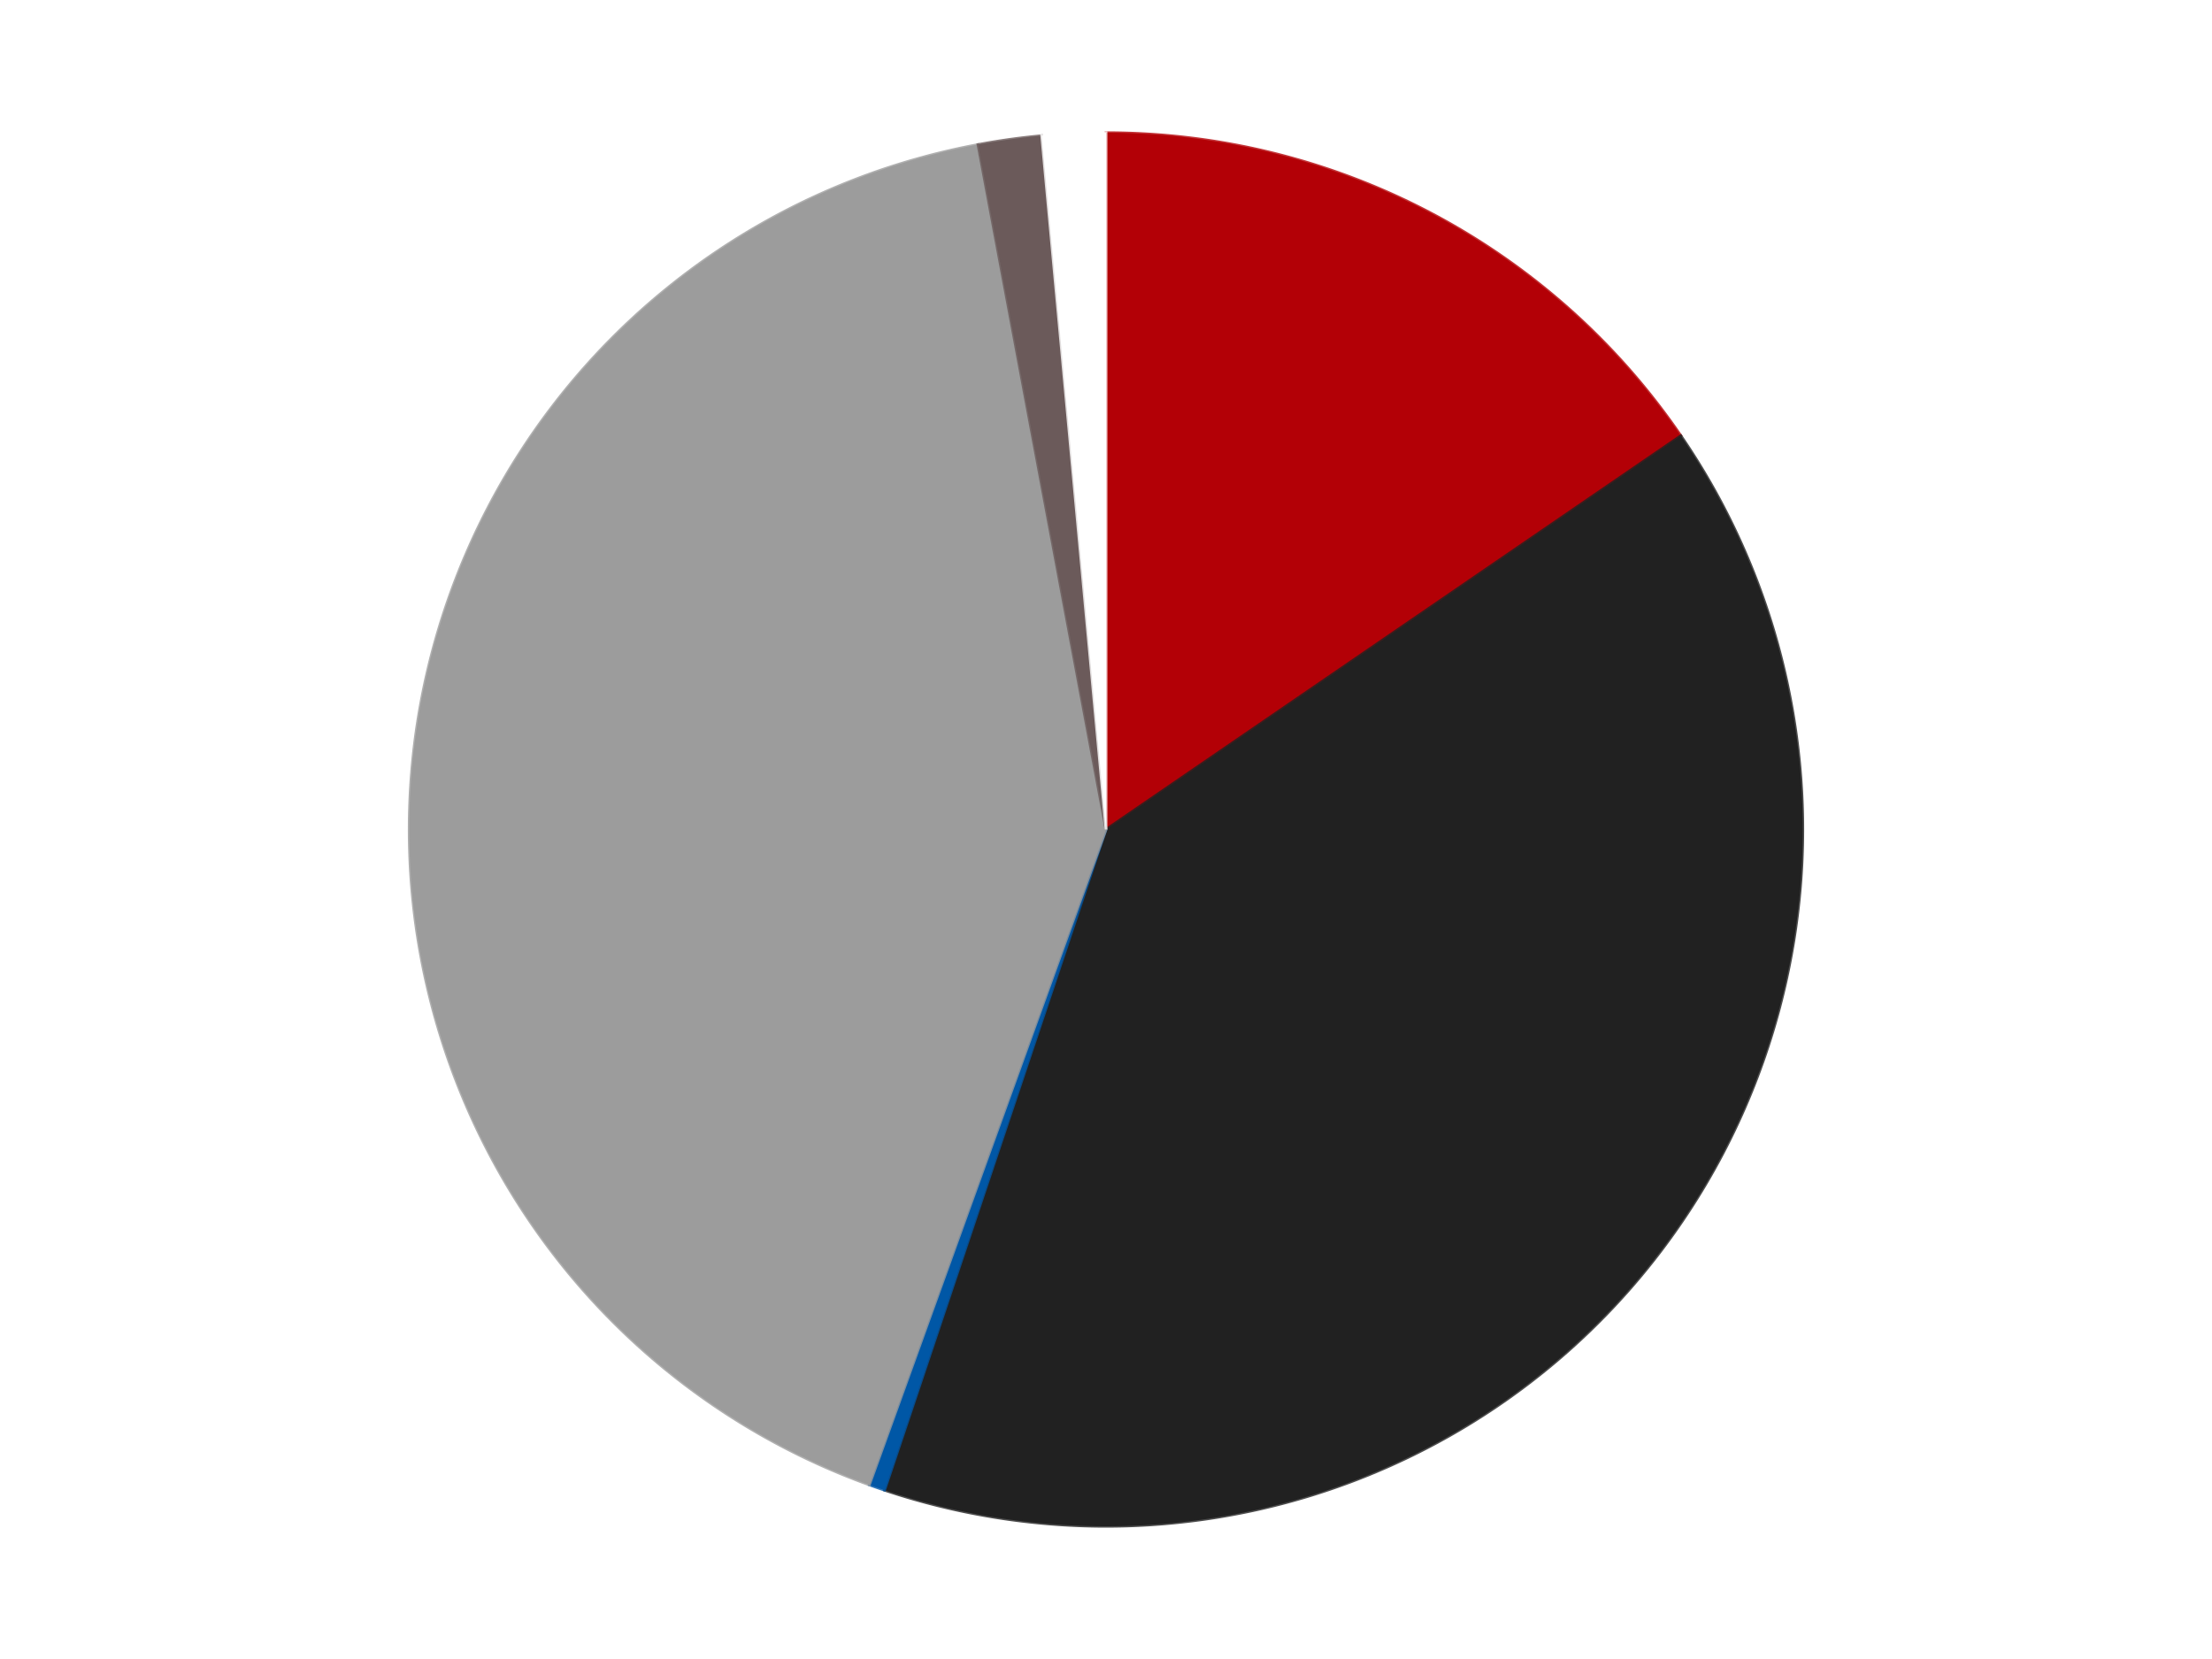
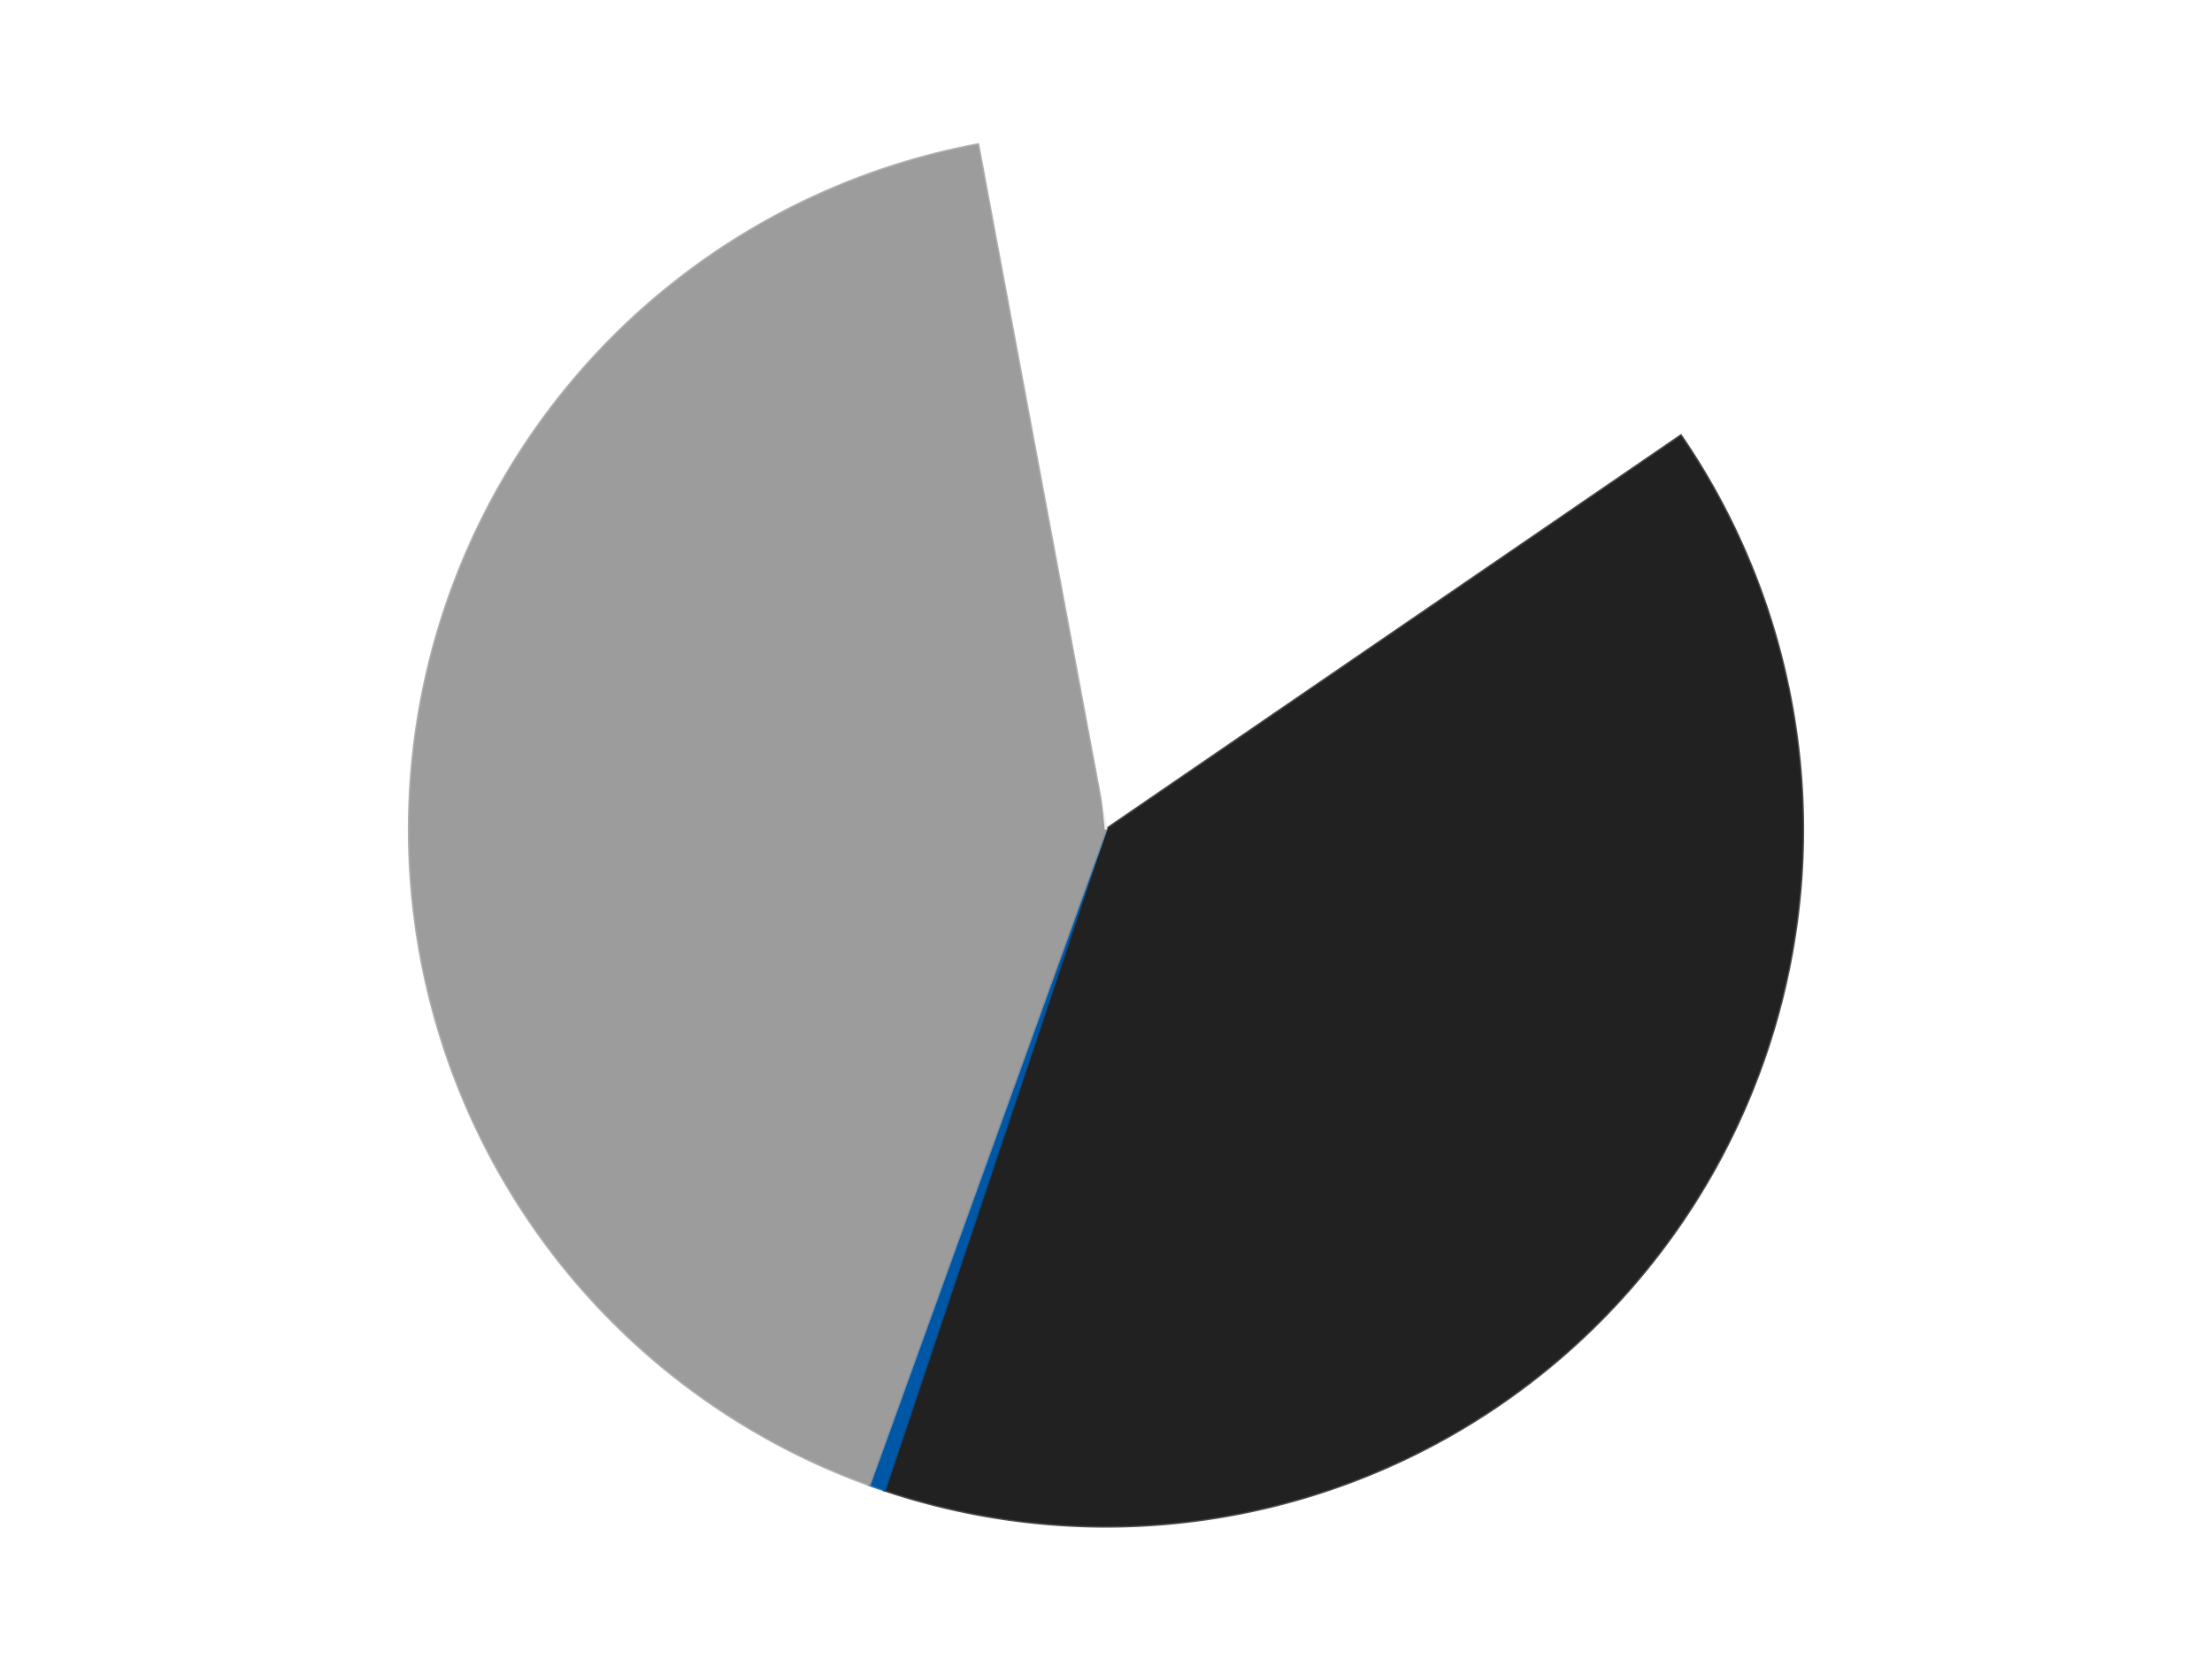
<svg xmlns="http://www.w3.org/2000/svg" xmlns:xlink="http://www.w3.org/1999/xlink" id="chart-558cf949-595f-498c-b380-801dc8cfab68" class="pygal-chart" viewBox="0 0 800 600">
  <defs>
    <style type="text/css">#chart-558cf949-595f-498c-b380-801dc8cfab68{-webkit-user-select:none;-webkit-font-smoothing:antialiased;font-family:Consolas,"Liberation Mono",Menlo,Courier,monospace}#chart-558cf949-595f-498c-b380-801dc8cfab68 .title{font-family:Consolas,"Liberation Mono",Menlo,Courier,monospace;font-size:16px}#chart-558cf949-595f-498c-b380-801dc8cfab68 .legends .legend text{font-family:Consolas,"Liberation Mono",Menlo,Courier,monospace;font-size:14px}#chart-558cf949-595f-498c-b380-801dc8cfab68 .axis text{font-family:Consolas,"Liberation Mono",Menlo,Courier,monospace;font-size:10px}#chart-558cf949-595f-498c-b380-801dc8cfab68 .axis text.major{font-family:Consolas,"Liberation Mono",Menlo,Courier,monospace;font-size:10px}#chart-558cf949-595f-498c-b380-801dc8cfab68 .text-overlay text.value{font-family:Consolas,"Liberation Mono",Menlo,Courier,monospace;font-size:16px}#chart-558cf949-595f-498c-b380-801dc8cfab68 .text-overlay text.label{font-family:Consolas,"Liberation Mono",Menlo,Courier,monospace;font-size:10px}#chart-558cf949-595f-498c-b380-801dc8cfab68 .tooltip{font-family:Consolas,"Liberation Mono",Menlo,Courier,monospace;font-size:14px}#chart-558cf949-595f-498c-b380-801dc8cfab68 text.no_data{font-family:Consolas,"Liberation Mono",Menlo,Courier,monospace;font-size:64px}
#chart-558cf949-595f-498c-b380-801dc8cfab68{background-color:transparent}#chart-558cf949-595f-498c-b380-801dc8cfab68 path,#chart-558cf949-595f-498c-b380-801dc8cfab68 line,#chart-558cf949-595f-498c-b380-801dc8cfab68 rect,#chart-558cf949-595f-498c-b380-801dc8cfab68 circle{-webkit-transition:150ms;-moz-transition:150ms;transition:150ms}#chart-558cf949-595f-498c-b380-801dc8cfab68 .graph &gt; .background{fill:transparent}#chart-558cf949-595f-498c-b380-801dc8cfab68 .plot &gt; .background{fill:transparent}#chart-558cf949-595f-498c-b380-801dc8cfab68 .graph{fill:rgba(0,0,0,.87)}#chart-558cf949-595f-498c-b380-801dc8cfab68 text.no_data{fill:rgba(0,0,0,1)}#chart-558cf949-595f-498c-b380-801dc8cfab68 .title{fill:rgba(0,0,0,1)}#chart-558cf949-595f-498c-b380-801dc8cfab68 .legends .legend text{fill:rgba(0,0,0,.87)}#chart-558cf949-595f-498c-b380-801dc8cfab68 .legends .legend:hover text{fill:rgba(0,0,0,1)}#chart-558cf949-595f-498c-b380-801dc8cfab68 .axis .line{stroke:rgba(0,0,0,1)}#chart-558cf949-595f-498c-b380-801dc8cfab68 .axis .guide.line{stroke:rgba(0,0,0,.54)}#chart-558cf949-595f-498c-b380-801dc8cfab68 .axis .major.line{stroke:rgba(0,0,0,.87)}#chart-558cf949-595f-498c-b380-801dc8cfab68 .axis text.major{fill:rgba(0,0,0,1)}#chart-558cf949-595f-498c-b380-801dc8cfab68 .axis.y .guides:hover .guide.line,#chart-558cf949-595f-498c-b380-801dc8cfab68 .line-graph .axis.x .guides:hover .guide.line,#chart-558cf949-595f-498c-b380-801dc8cfab68 .stackedline-graph .axis.x .guides:hover .guide.line,#chart-558cf949-595f-498c-b380-801dc8cfab68 .xy-graph .axis.x .guides:hover .guide.line{stroke:rgba(0,0,0,1)}#chart-558cf949-595f-498c-b380-801dc8cfab68 .axis .guides:hover text{fill:rgba(0,0,0,1)}#chart-558cf949-595f-498c-b380-801dc8cfab68 .reactive{fill-opacity:1.0;stroke-opacity:.8;stroke-width:1}#chart-558cf949-595f-498c-b380-801dc8cfab68 .ci{stroke:rgba(0,0,0,.87)}#chart-558cf949-595f-498c-b380-801dc8cfab68 .reactive.active,#chart-558cf949-595f-498c-b380-801dc8cfab68 .active .reactive{fill-opacity:0.6;stroke-opacity:.9;stroke-width:4}#chart-558cf949-595f-498c-b380-801dc8cfab68 .ci .reactive.active{stroke-width:1.5}#chart-558cf949-595f-498c-b380-801dc8cfab68 .series text{fill:rgba(0,0,0,1)}#chart-558cf949-595f-498c-b380-801dc8cfab68 .tooltip rect{fill:transparent;stroke:rgba(0,0,0,1);-webkit-transition:opacity 150ms;-moz-transition:opacity 150ms;transition:opacity 150ms}#chart-558cf949-595f-498c-b380-801dc8cfab68 .tooltip .label{fill:rgba(0,0,0,.87)}#chart-558cf949-595f-498c-b380-801dc8cfab68 .tooltip .label{fill:rgba(0,0,0,.87)}#chart-558cf949-595f-498c-b380-801dc8cfab68 .tooltip .legend{font-size:.8em;fill:rgba(0,0,0,.54)}#chart-558cf949-595f-498c-b380-801dc8cfab68 .tooltip .x_label{font-size:.6em;fill:rgba(0,0,0,1)}#chart-558cf949-595f-498c-b380-801dc8cfab68 .tooltip .xlink{font-size:.5em;text-decoration:underline}#chart-558cf949-595f-498c-b380-801dc8cfab68 .tooltip .value{font-size:1.5em}#chart-558cf949-595f-498c-b380-801dc8cfab68 .bound{font-size:.5em}#chart-558cf949-595f-498c-b380-801dc8cfab68 .max-value{font-size:.75em;fill:rgba(0,0,0,.54)}#chart-558cf949-595f-498c-b380-801dc8cfab68 .map-element{fill:transparent;stroke:rgba(0,0,0,.54) !important}#chart-558cf949-595f-498c-b380-801dc8cfab68 .map-element .reactive{fill-opacity:inherit;stroke-opacity:inherit}#chart-558cf949-595f-498c-b380-801dc8cfab68 .color-0,#chart-558cf949-595f-498c-b380-801dc8cfab68 .color-0 a:visited{stroke:#F44336;fill:#F44336}#chart-558cf949-595f-498c-b380-801dc8cfab68 .color-1,#chart-558cf949-595f-498c-b380-801dc8cfab68 .color-1 a:visited{stroke:#3F51B5;fill:#3F51B5}#chart-558cf949-595f-498c-b380-801dc8cfab68 .color-2,#chart-558cf949-595f-498c-b380-801dc8cfab68 .color-2 a:visited{stroke:#009688;fill:#009688}#chart-558cf949-595f-498c-b380-801dc8cfab68 .color-3,#chart-558cf949-595f-498c-b380-801dc8cfab68 .color-3 a:visited{stroke:#FFC107;fill:#FFC107}#chart-558cf949-595f-498c-b380-801dc8cfab68 .color-4,#chart-558cf949-595f-498c-b380-801dc8cfab68 .color-4 a:visited{stroke:#FF5722;fill:#FF5722}#chart-558cf949-595f-498c-b380-801dc8cfab68 .color-5,#chart-558cf949-595f-498c-b380-801dc8cfab68 .color-5 a:visited{stroke:#9C27B0;fill:#9C27B0}#chart-558cf949-595f-498c-b380-801dc8cfab68 .text-overlay .color-0 text{fill:black}#chart-558cf949-595f-498c-b380-801dc8cfab68 .text-overlay .color-1 text{fill:black}#chart-558cf949-595f-498c-b380-801dc8cfab68 .text-overlay .color-2 text{fill:black}#chart-558cf949-595f-498c-b380-801dc8cfab68 .text-overlay .color-3 text{fill:black}#chart-558cf949-595f-498c-b380-801dc8cfab68 .text-overlay .color-4 text{fill:black}#chart-558cf949-595f-498c-b380-801dc8cfab68 .text-overlay .color-5 text{fill:black}
#chart-558cf949-595f-498c-b380-801dc8cfab68 text.no_data{text-anchor:middle}#chart-558cf949-595f-498c-b380-801dc8cfab68 .guide.line{fill:none}#chart-558cf949-595f-498c-b380-801dc8cfab68 .centered{text-anchor:middle}#chart-558cf949-595f-498c-b380-801dc8cfab68 .title{text-anchor:middle}#chart-558cf949-595f-498c-b380-801dc8cfab68 .legends .legend text{fill-opacity:1}#chart-558cf949-595f-498c-b380-801dc8cfab68 .axis.x text{text-anchor:middle}#chart-558cf949-595f-498c-b380-801dc8cfab68 .axis.x:not(.web) text[transform]{text-anchor:start}#chart-558cf949-595f-498c-b380-801dc8cfab68 .axis.x:not(.web) text[transform].backwards{text-anchor:end}#chart-558cf949-595f-498c-b380-801dc8cfab68 .axis.y text{text-anchor:end}#chart-558cf949-595f-498c-b380-801dc8cfab68 .axis.y text[transform].backwards{text-anchor:start}#chart-558cf949-595f-498c-b380-801dc8cfab68 .axis.y2 text{text-anchor:start}#chart-558cf949-595f-498c-b380-801dc8cfab68 .axis.y2 text[transform].backwards{text-anchor:end}#chart-558cf949-595f-498c-b380-801dc8cfab68 .axis .guide.line{stroke-dasharray:4,4;stroke:black}#chart-558cf949-595f-498c-b380-801dc8cfab68 .axis .major.guide.line{stroke-dasharray:6,6;stroke:black}#chart-558cf949-595f-498c-b380-801dc8cfab68 .horizontal .axis.y .guide.line,#chart-558cf949-595f-498c-b380-801dc8cfab68 .horizontal .axis.y2 .guide.line,#chart-558cf949-595f-498c-b380-801dc8cfab68 .vertical .axis.x .guide.line{opacity:0}#chart-558cf949-595f-498c-b380-801dc8cfab68 .horizontal .axis.always_show .guide.line,#chart-558cf949-595f-498c-b380-801dc8cfab68 .vertical .axis.always_show .guide.line{opacity:1 !important}#chart-558cf949-595f-498c-b380-801dc8cfab68 .axis.y .guides:hover .guide.line,#chart-558cf949-595f-498c-b380-801dc8cfab68 .axis.y2 .guides:hover .guide.line,#chart-558cf949-595f-498c-b380-801dc8cfab68 .axis.x .guides:hover .guide.line{opacity:1}#chart-558cf949-595f-498c-b380-801dc8cfab68 .axis .guides:hover text{opacity:1}#chart-558cf949-595f-498c-b380-801dc8cfab68 .nofill{fill:none}#chart-558cf949-595f-498c-b380-801dc8cfab68 .subtle-fill{fill-opacity:.2}#chart-558cf949-595f-498c-b380-801dc8cfab68 .dot{stroke-width:1px;fill-opacity:1;stroke-opacity:1}#chart-558cf949-595f-498c-b380-801dc8cfab68 .dot.active{stroke-width:5px}#chart-558cf949-595f-498c-b380-801dc8cfab68 .dot.negative{fill:transparent}#chart-558cf949-595f-498c-b380-801dc8cfab68 text,#chart-558cf949-595f-498c-b380-801dc8cfab68 tspan{stroke:none !important}#chart-558cf949-595f-498c-b380-801dc8cfab68 .series text.active{opacity:1}#chart-558cf949-595f-498c-b380-801dc8cfab68 .tooltip rect{fill-opacity:.95;stroke-width:.5}#chart-558cf949-595f-498c-b380-801dc8cfab68 .tooltip text{fill-opacity:1}#chart-558cf949-595f-498c-b380-801dc8cfab68 .showable{visibility:hidden}#chart-558cf949-595f-498c-b380-801dc8cfab68 .showable.shown{visibility:visible}#chart-558cf949-595f-498c-b380-801dc8cfab68 .gauge-background{fill:rgba(229,229,229,1);stroke:none}#chart-558cf949-595f-498c-b380-801dc8cfab68 .bg-lines{stroke:transparent;stroke-width:2px}</style>
    <script type="text/javascript">window.pygal = window.pygal || {};window.pygal.config = window.pygal.config || {};window.pygal.config['558cf949-595f-498c-b380-801dc8cfab68'] = {"allow_interruptions": false, "box_mode": "extremes", "classes": ["pygal-chart"], "css": ["file://style.css", "file://graph.css"], "defs": [], "disable_xml_declaration": false, "dots_size": 2.5, "dynamic_print_values": false, "explicit_size": false, "fill": false, "force_uri_protocol": "https", "formatter": null, "half_pie": false, "height": 600, "include_x_axis": false, "inner_radius": 0, "interpolate": null, "interpolation_parameters": {}, "interpolation_precision": 250, "inverse_y_axis": false, "js": ["//kozea.github.io/pygal.js/2.0.x/pygal-tooltips.min.js"], "legend_at_bottom": false, "legend_at_bottom_columns": null, "legend_box_size": 12, "logarithmic": false, "margin": 20, "margin_bottom": null, "margin_left": null, "margin_right": null, "margin_top": null, "max_scale": 16, "min_scale": 4, "missing_value_fill_truncation": "x", "no_data_text": "No data", "no_prefix": false, "order_min": null, "pretty_print": false, "print_labels": false, "print_values": false, "print_values_position": "center", "print_zeroes": true, "range": null, "rounded_bars": null, "secondary_range": null, "show_dots": true, "show_legend": false, "show_minor_x_labels": true, "show_minor_y_labels": true, "show_only_major_dots": false, "show_x_guides": false, "show_x_labels": true, "show_y_guides": true, "show_y_labels": true, "spacing": 10, "stack_from_top": false, "strict": false, "stroke": true, "stroke_style": null, "style": {"background": "transparent", "ci_colors": [], "colors": ["#F44336", "#3F51B5", "#009688", "#FFC107", "#FF5722", "#9C27B0", "#03A9F4", "#8BC34A", "#FF9800", "#E91E63", "#2196F3", "#4CAF50", "#FFEB3B", "#673AB7", "#00BCD4", "#CDDC39", "#9E9E9E", "#607D8B"], "dot_opacity": "1", "font_family": "Consolas, \"Liberation Mono\", Menlo, Courier, monospace", "foreground": "rgba(0, 0, 0, .87)", "foreground_strong": "rgba(0, 0, 0, 1)", "foreground_subtle": "rgba(0, 0, 0, .54)", "guide_stroke_color": "black", "guide_stroke_dasharray": "4,4", "label_font_family": "Consolas, \"Liberation Mono\", Menlo, Courier, monospace", "label_font_size": 10, "legend_font_family": "Consolas, \"Liberation Mono\", Menlo, Courier, monospace", "legend_font_size": 14, "major_guide_stroke_color": "black", "major_guide_stroke_dasharray": "6,6", "major_label_font_family": "Consolas, \"Liberation Mono\", Menlo, Courier, monospace", "major_label_font_size": 10, "no_data_font_family": "Consolas, \"Liberation Mono\", Menlo, Courier, monospace", "no_data_font_size": 64, "opacity": "1.0", "opacity_hover": "0.6", "plot_background": "transparent", "stroke_opacity": ".8", "stroke_opacity_hover": ".9", "stroke_width": "1", "stroke_width_hover": "4", "title_font_family": "Consolas, \"Liberation Mono\", Menlo, Courier, monospace", "title_font_size": 16, "tooltip_font_family": "Consolas, \"Liberation Mono\", Menlo, Courier, monospace", "tooltip_font_size": 14, "transition": "150ms", "value_background": "rgba(229, 229, 229, 1)", "value_colors": [], "value_font_family": "Consolas, \"Liberation Mono\", Menlo, Courier, monospace", "value_font_size": 16, "value_label_font_family": "Consolas, \"Liberation Mono\", Menlo, Courier, monospace", "value_label_font_size": 10}, "title": null, "tooltip_border_radius": 0, "tooltip_fancy_mode": true, "truncate_label": null, "truncate_legend": null, "width": 800, "x_label_rotation": 0, "x_labels": null, "x_labels_major": null, "x_labels_major_count": null, "x_labels_major_every": null, "x_title": null, "xrange": null, "y_label_rotation": 0, "y_labels": null, "y_labels_major": null, "y_labels_major_count": null, "y_labels_major_every": null, "y_title": null, "zero": 0, "legends": ["Red", "Black", "Blue", "Light Gray", "Dark Gray", "White"]}</script>
    <script type="text/javascript" xlink:href="https://kozea.github.io/pygal.js/2.0.x/pygal-tooltips.min.js" />
  </defs>
  <title>Pygal</title>
  <g class="graph pie-graph vertical">
-     <rect x="0" y="0" width="800" height="600" class="background" />
    <g transform="translate(20, 20)" class="plot">
-       <rect x="0" y="0" width="760" height="560" class="background" />
      <g class="series serie-0 color-0">
        <g class="slices">
          <g class="slice" style="fill: #B30006; stroke: #B30006">
-             <path d="M380 28 A252 252 0 0 1 587.899 137.586 L380 280 A0 0 0 0 0 380 280 z" class="slice reactive tooltip-trigger" />
            <desc class="value">42</desc>
            <desc class="x centered">438.75327346040785</desc>
            <desc class="y centered">168.53676454684023</desc>
          </g>
        </g>
      </g>
      <g class="series serie-1 color-1">
        <g class="slices">
          <g class="slice" style="fill: #212121; stroke: #212121">
            <path d="M587.899 137.586 A252 252 0 0 1 299.917 518.936 L380 280 A0 0 0 0 0 380 280 z" class="slice reactive tooltip-trigger" />
            <desc class="value">108</desc>
            <desc class="x centered">480.5501706373102</desc>
            <desc class="y centered">355.9319641837863</desc>
          </g>
        </g>
      </g>
      <g class="series serie-2 color-2">
        <g class="slices">
          <g class="slice" style="fill: #0057A6; stroke: #0057A6">
            <path d="M299.917 518.936 A252 252 0 0 1 294.419 517.023 L380 280 A0 0 0 0 0 380 280 z" class="slice reactive tooltip-trigger" />
            <desc class="value">1</desc>
            <desc class="x centered">338.5811276384632</desc>
            <desc class="y centered">398.9978025523948</desc>
          </g>
        </g>
      </g>
      <g class="series serie-3 color-3">
        <g class="slices">
          <g class="slice" style="fill: #9C9C9C; stroke: #9C9C9C">
            <path d="M294.419 517.023 A252 252 0 0 1 333.695 32.291 L380 280 A0 0 0 0 0 380 280 z" class="slice reactive tooltip-trigger" />
            <desc class="value">113</desc>
            <desc class="x centered">254.41158731658842</desc>
            <desc class="y centered">269.82401849151125</desc>
          </g>
        </g>
      </g>
      <g class="series serie-4 color-4">
        <g class="slices">
          <g class="slice" style="fill: #6B5A5A; stroke: #6B5A5A">
-             <path d="M333.695 32.291 A252 252 0 0 1 356.748 29.075 L380 280 A0 0 0 0 0 380 280 z" class="slice reactive tooltip-trigger" />
            <desc class="value">4</desc>
            <desc class="x centered">362.59229927606293</desc>
            <desc class="y centered">155.20828570972415</desc>
          </g>
        </g>
      </g>
      <g class="series serie-5 color-5">
        <g class="slices">
          <g class="slice" style="fill: #FFFFFF; stroke: #FFFFFF">
-             <path d="M356.748 29.075 A252 252 0 0 1 380 28 L380 280 A0 0 0 0 0 380 280 z" class="slice reactive tooltip-trigger" />
+             <path d="M356.748 29.075 L380 280 A0 0 0 0 0 380 280 z" class="slice reactive tooltip-trigger" />
            <desc class="value">4</desc>
            <desc class="x centered">374.18088421063686</desc>
            <desc class="y centered">154.1344451749011</desc>
          </g>
        </g>
      </g>
    </g>
    <g class="titles" />
    <g transform="translate(20, 20)" class="plot overlay">
      <g class="series serie-0 color-0" />
      <g class="series serie-1 color-1" />
      <g class="series serie-2 color-2" />
      <g class="series serie-3 color-3" />
      <g class="series serie-4 color-4" />
      <g class="series serie-5 color-5" />
    </g>
    <g transform="translate(20, 20)" class="plot text-overlay">
      <g class="series serie-0 color-0" />
      <g class="series serie-1 color-1" />
      <g class="series serie-2 color-2" />
      <g class="series serie-3 color-3" />
      <g class="series serie-4 color-4" />
      <g class="series serie-5 color-5" />
    </g>
    <g transform="translate(20, 20)" class="plot tooltip-overlay">
      <g transform="translate(0 0)" style="opacity: 0" class="tooltip">
        <rect rx="0" ry="0" width="0" height="0" class="tooltip-box" />
        <g class="text" />
      </g>
    </g>
  </g>
</svg>